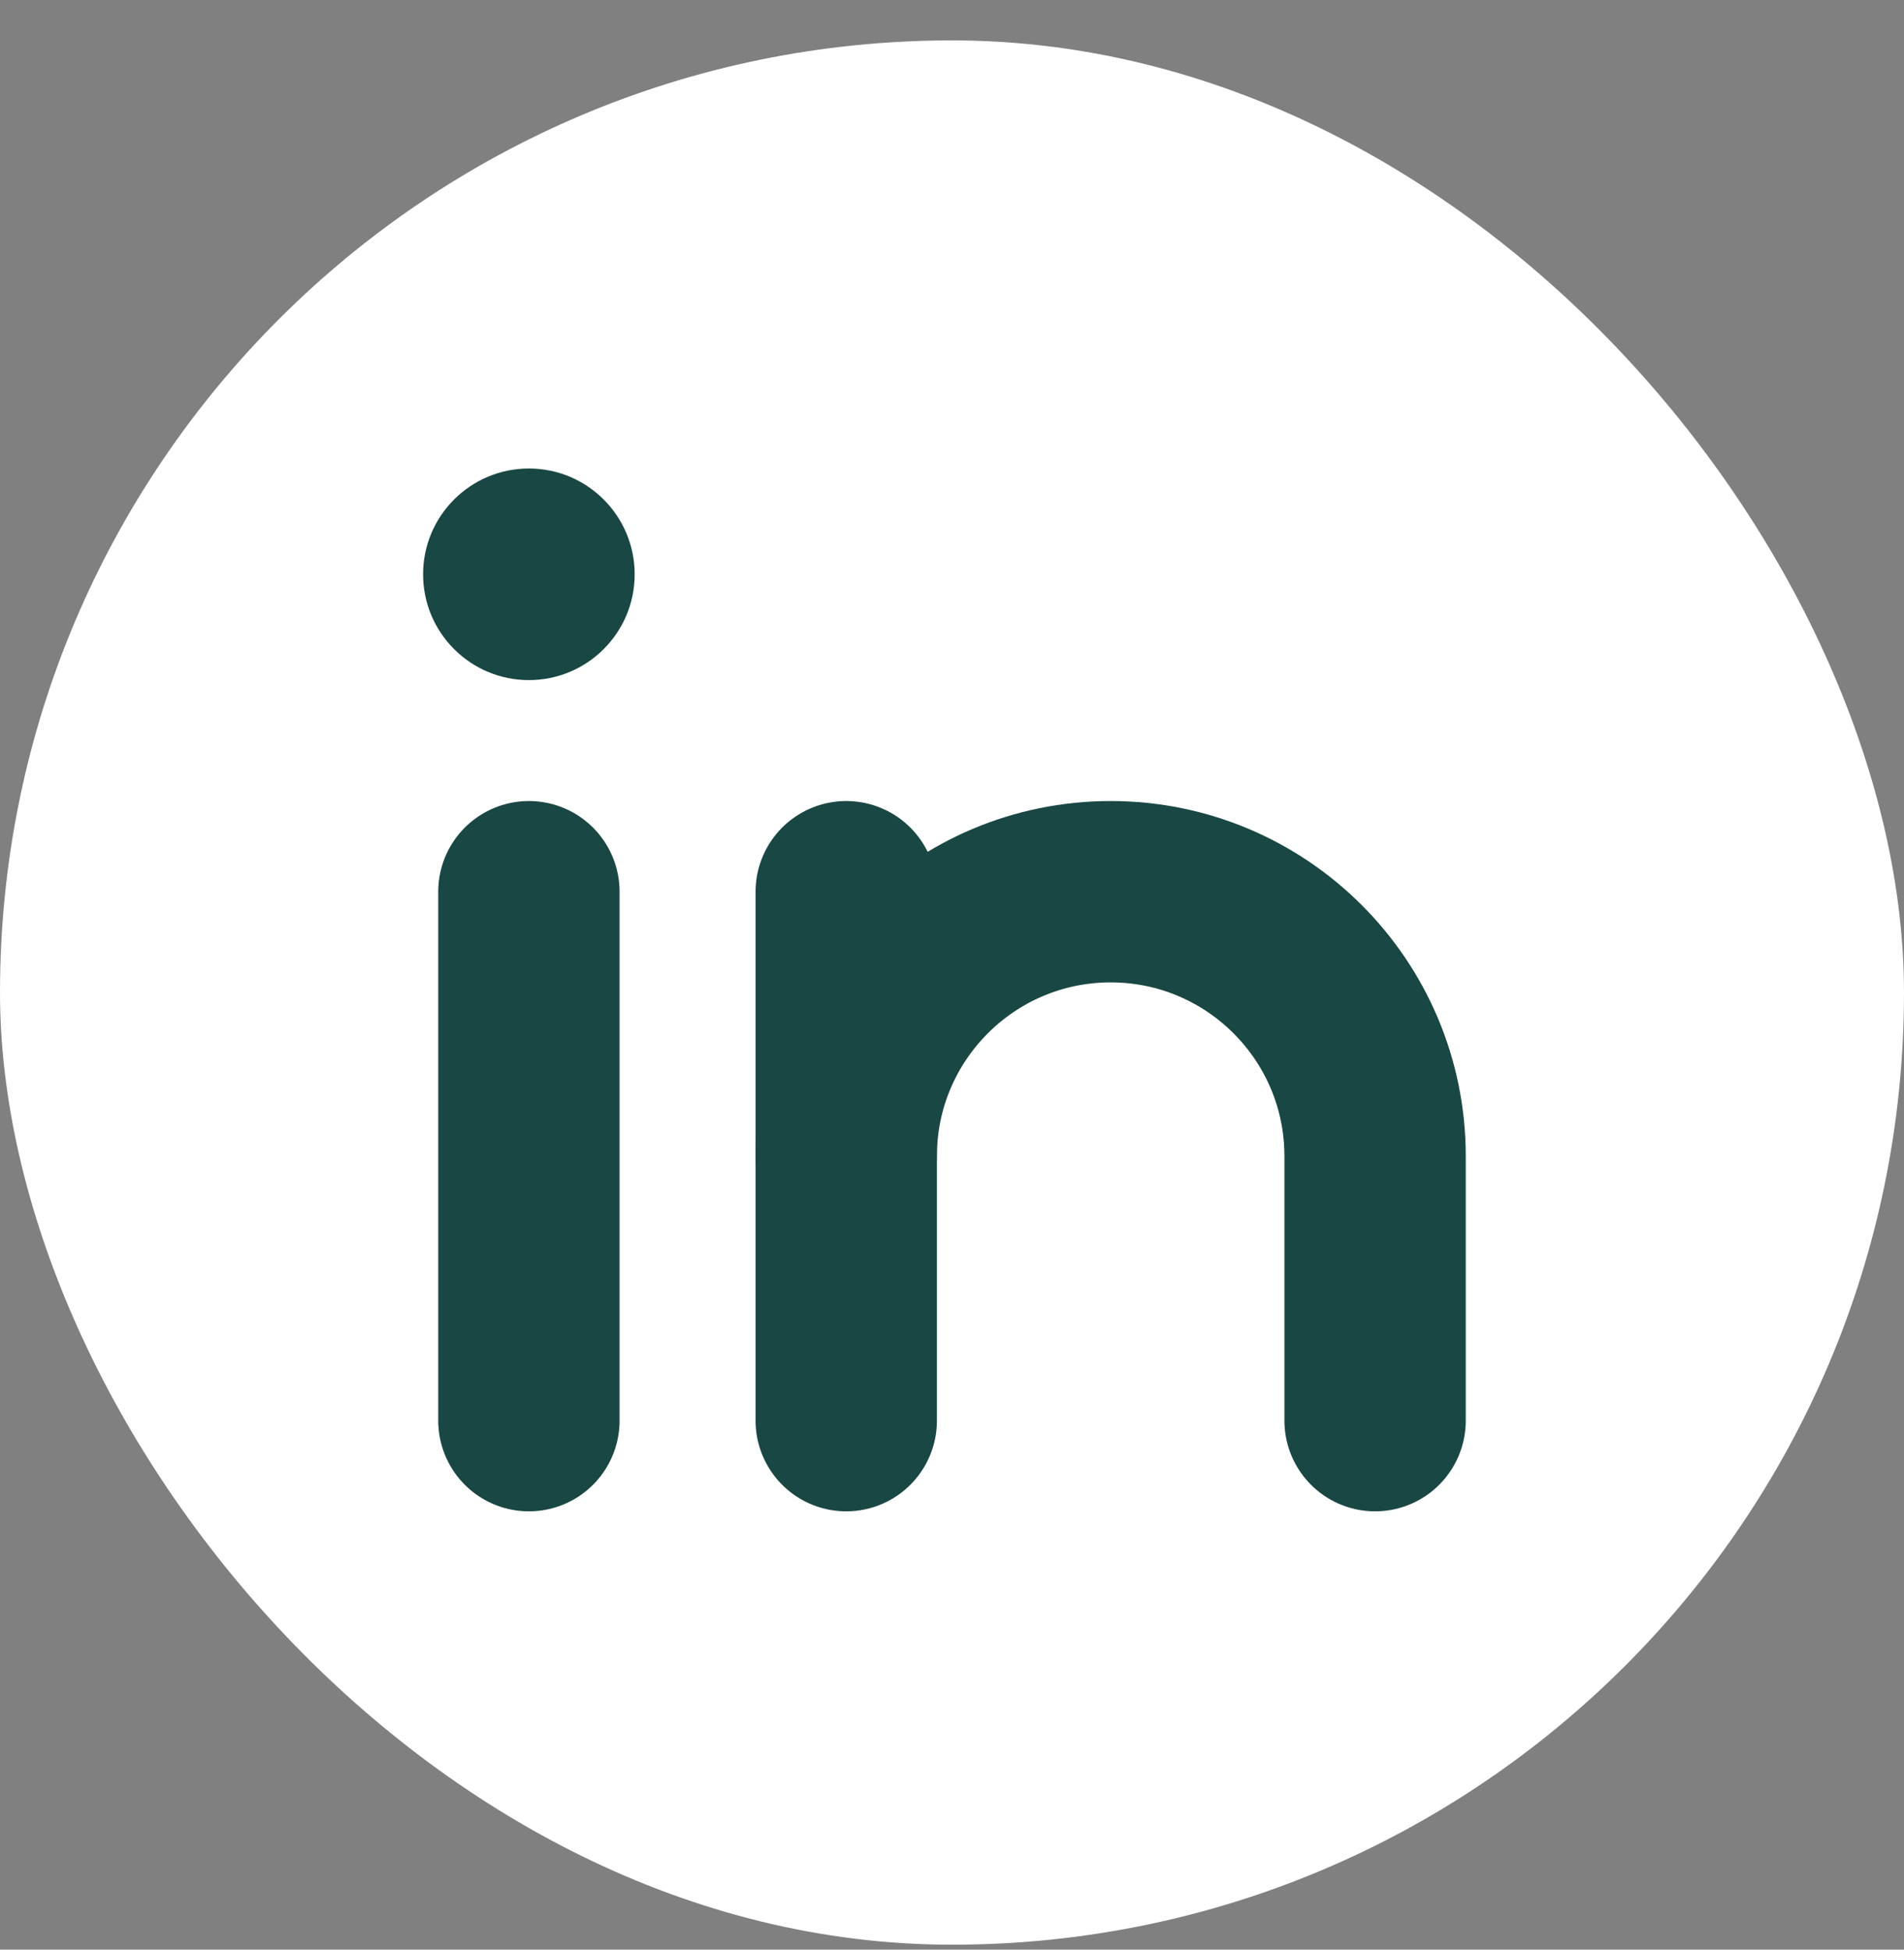
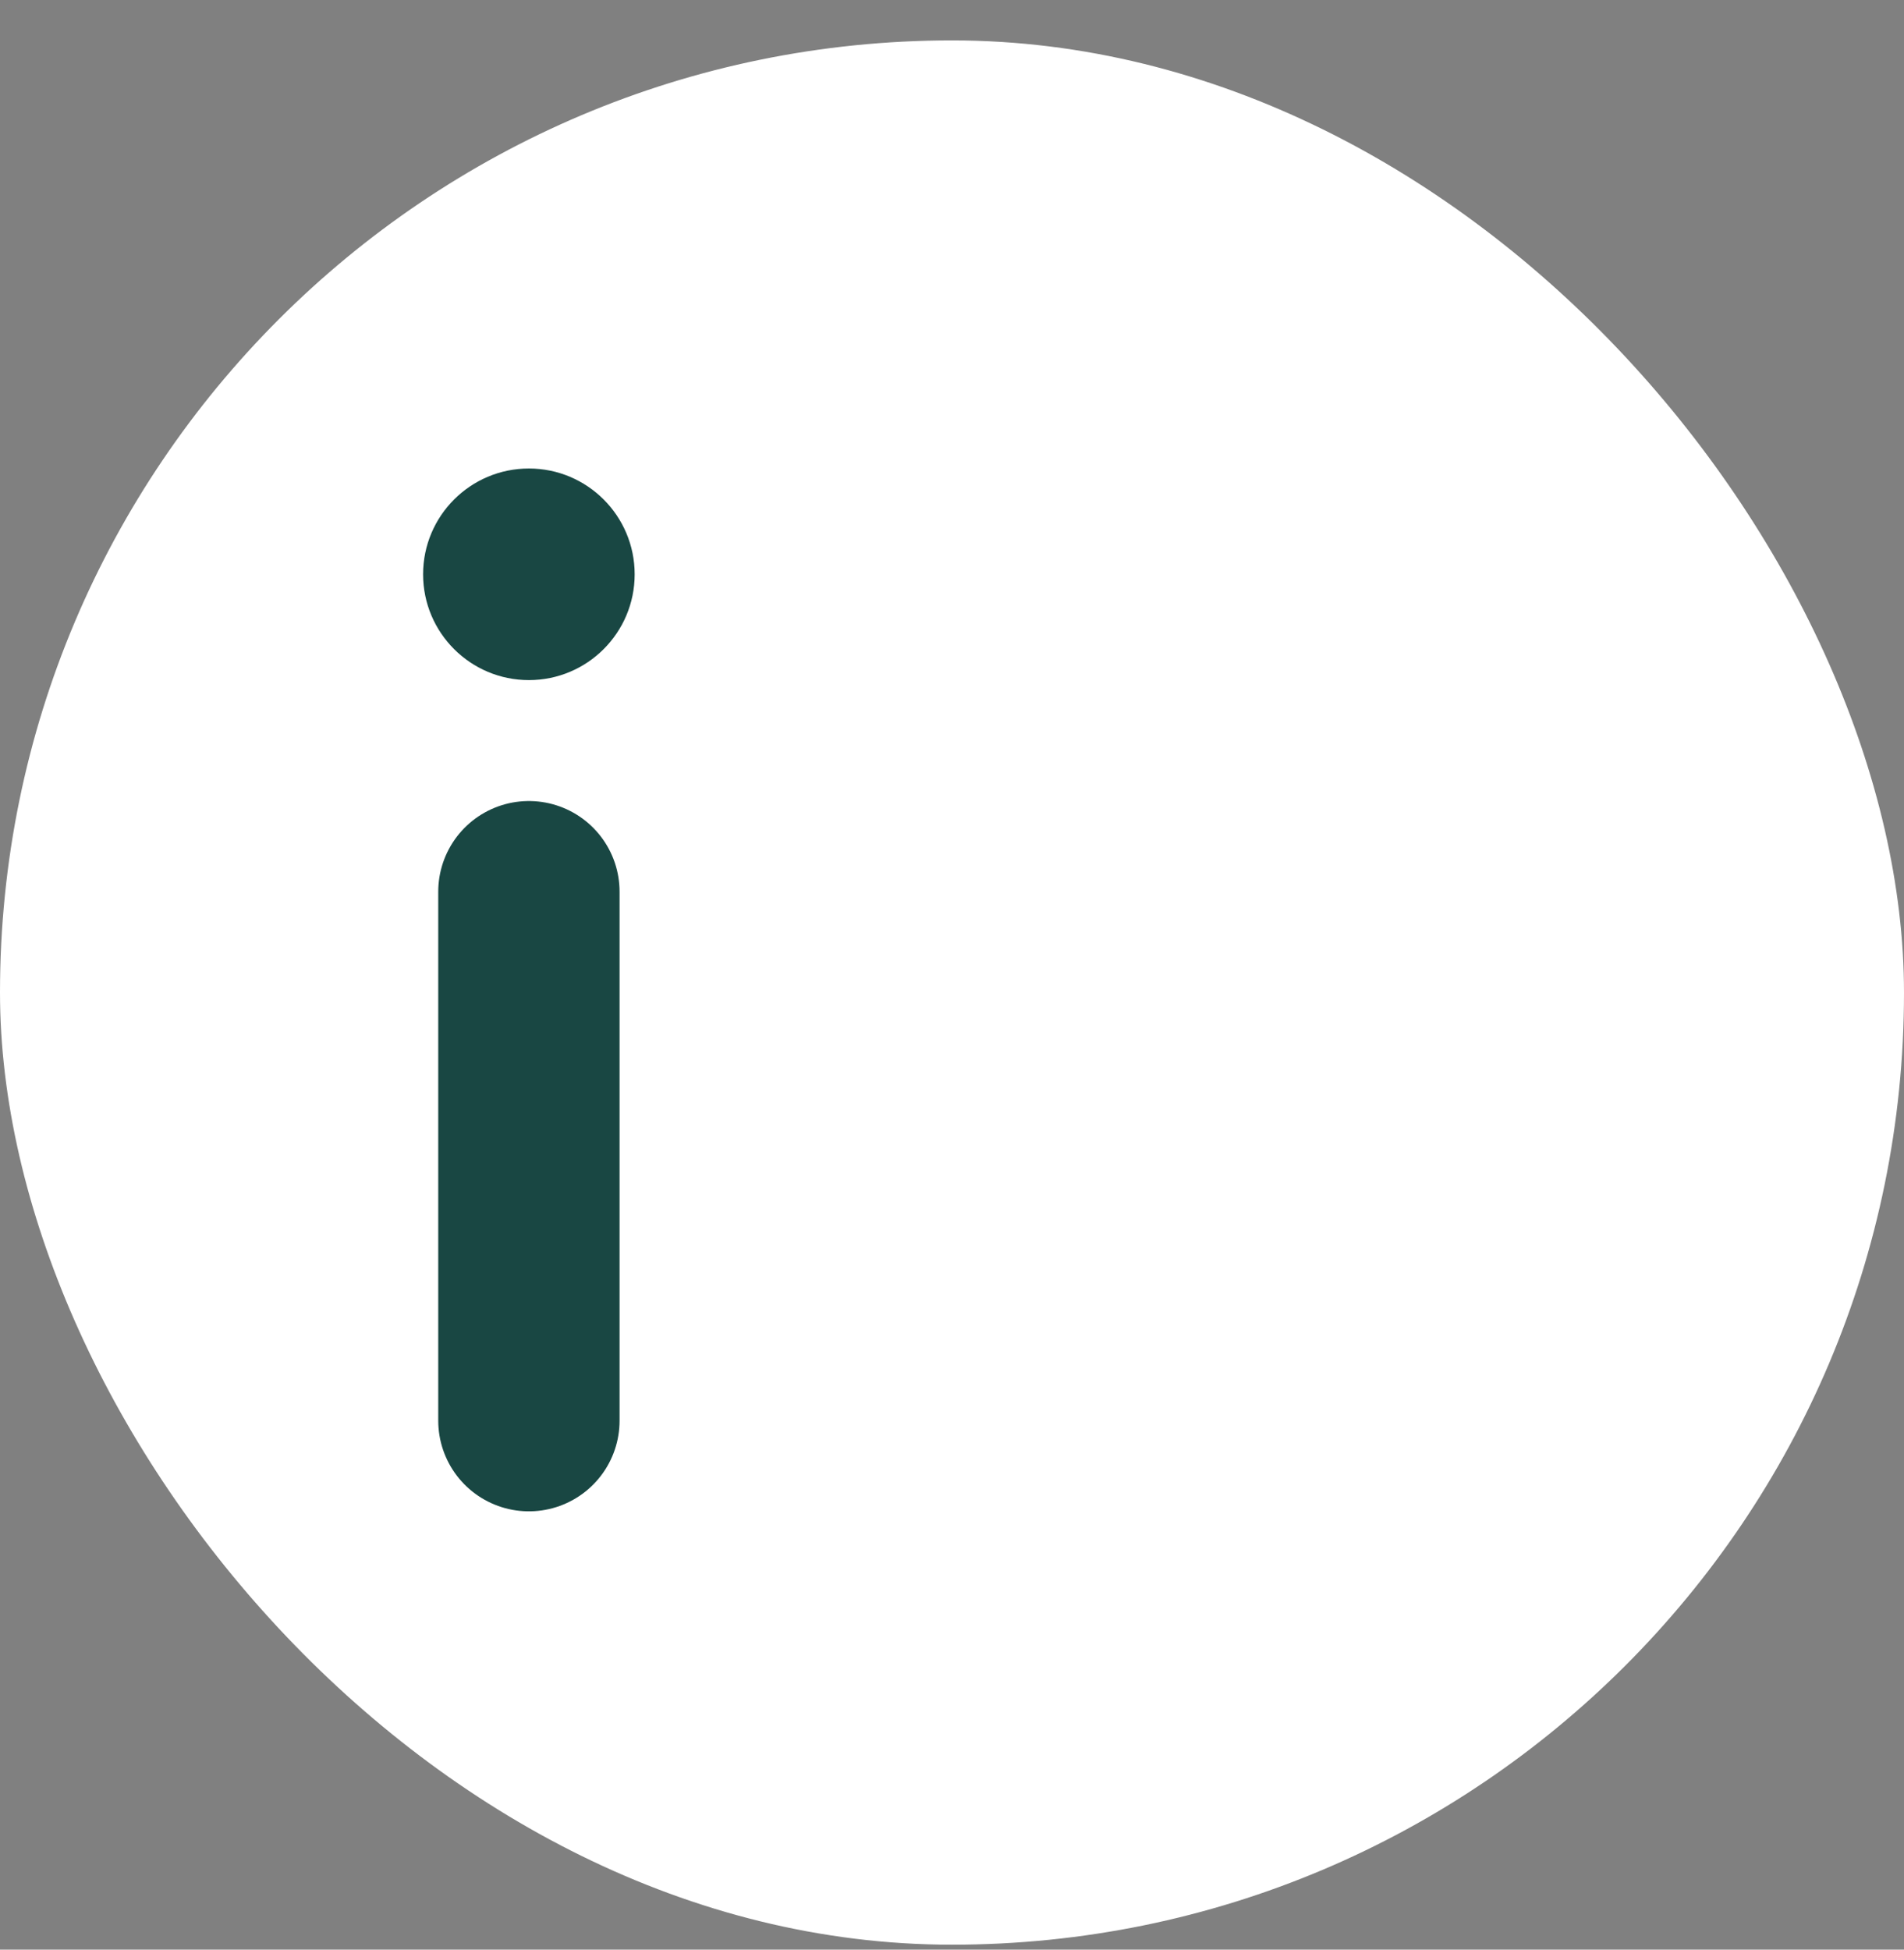
<svg xmlns="http://www.w3.org/2000/svg" width="42" height="43" viewBox="0 0 42 43" fill="none">
  <rect x="0" y="0" width="42" height="43" fill="#808080" stroke="none" />
  <rect y="0.891" width="42" height="42" rx="21" fill="white" />
  <path d="M11.667 15C12.955 15 14 13.955 14 12.667C14 11.378 12.955 10.333 11.667 10.333C10.378 10.333 9.333 11.378 9.333 12.667C9.333 13.955 10.378 15 11.667 15Z" fill="#194743" />
  <path d="M11.667 19.667V31.333" stroke="#194743" stroke-width="4" stroke-linecap="round" stroke-linejoin="round" />
-   <path d="M18.667 19.667V31.333" stroke="#194743" stroke-width="4" stroke-linecap="round" stroke-linejoin="round" />
-   <path d="M18.667 25.5C18.667 22.28 21.28 19.667 24.5 19.667C27.72 19.667 30.333 22.28 30.333 25.5V31.333" stroke="#194743" stroke-width="4" stroke-linecap="round" stroke-linejoin="round" />
</svg>